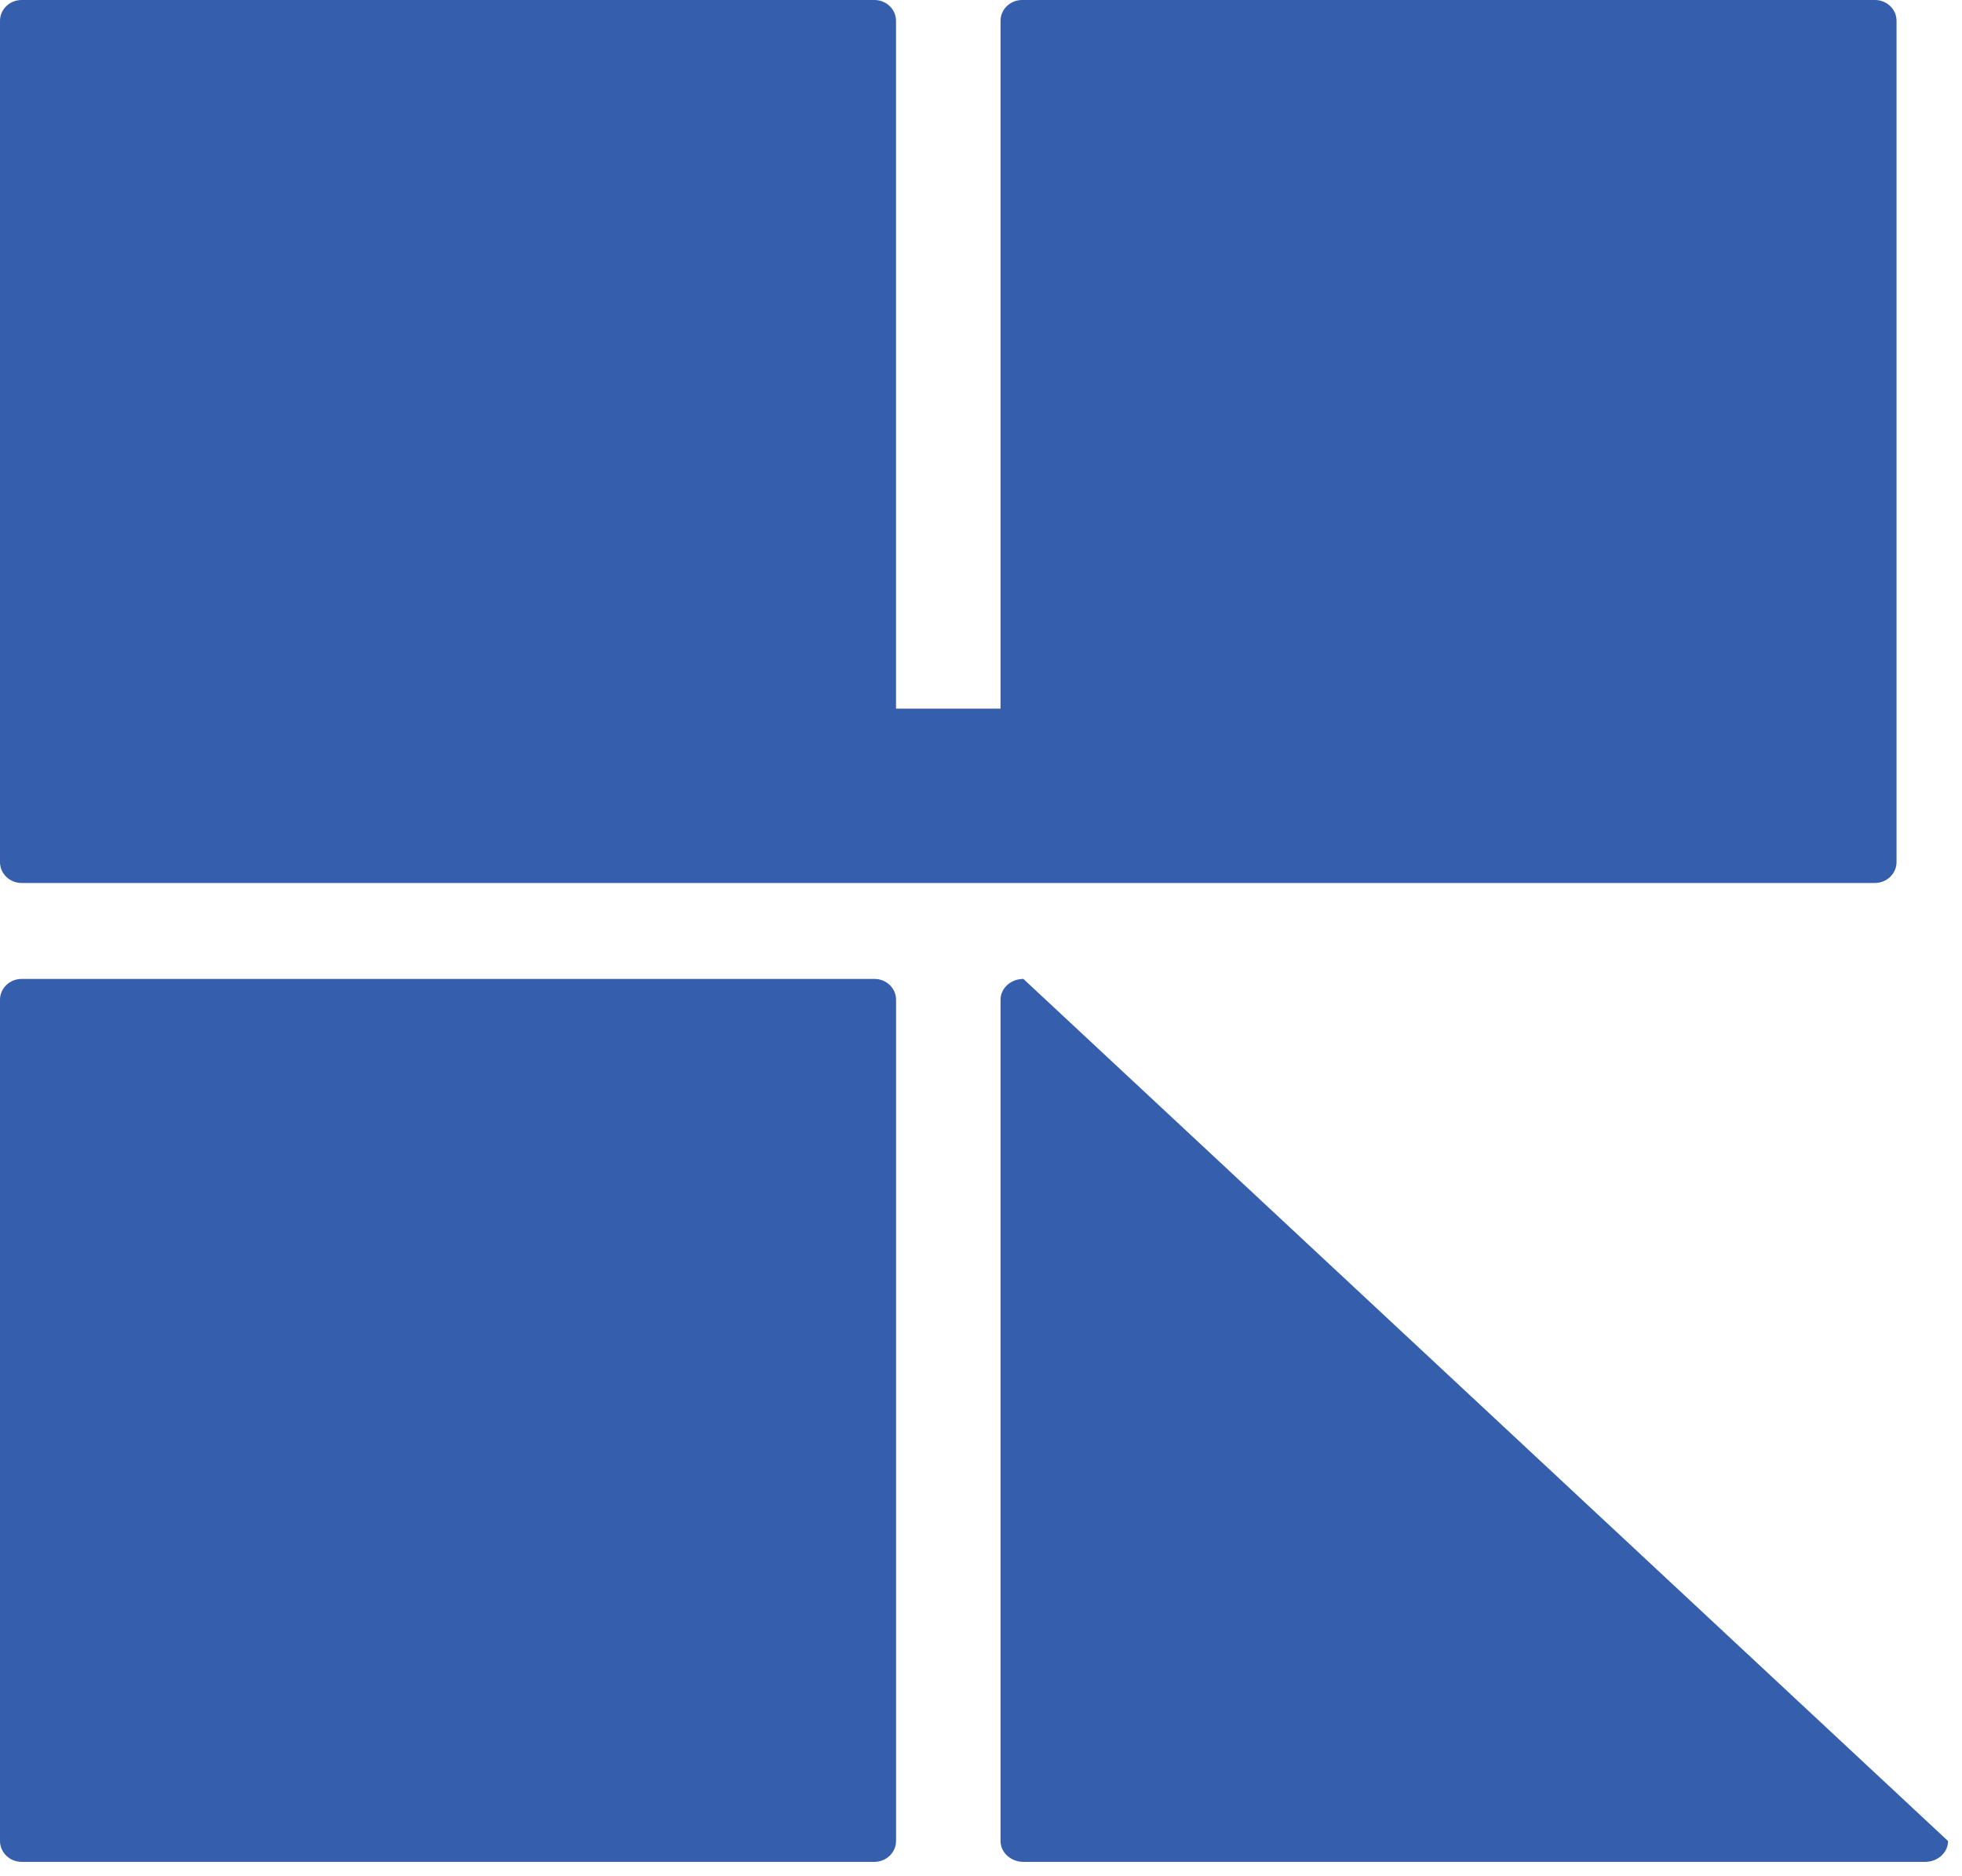
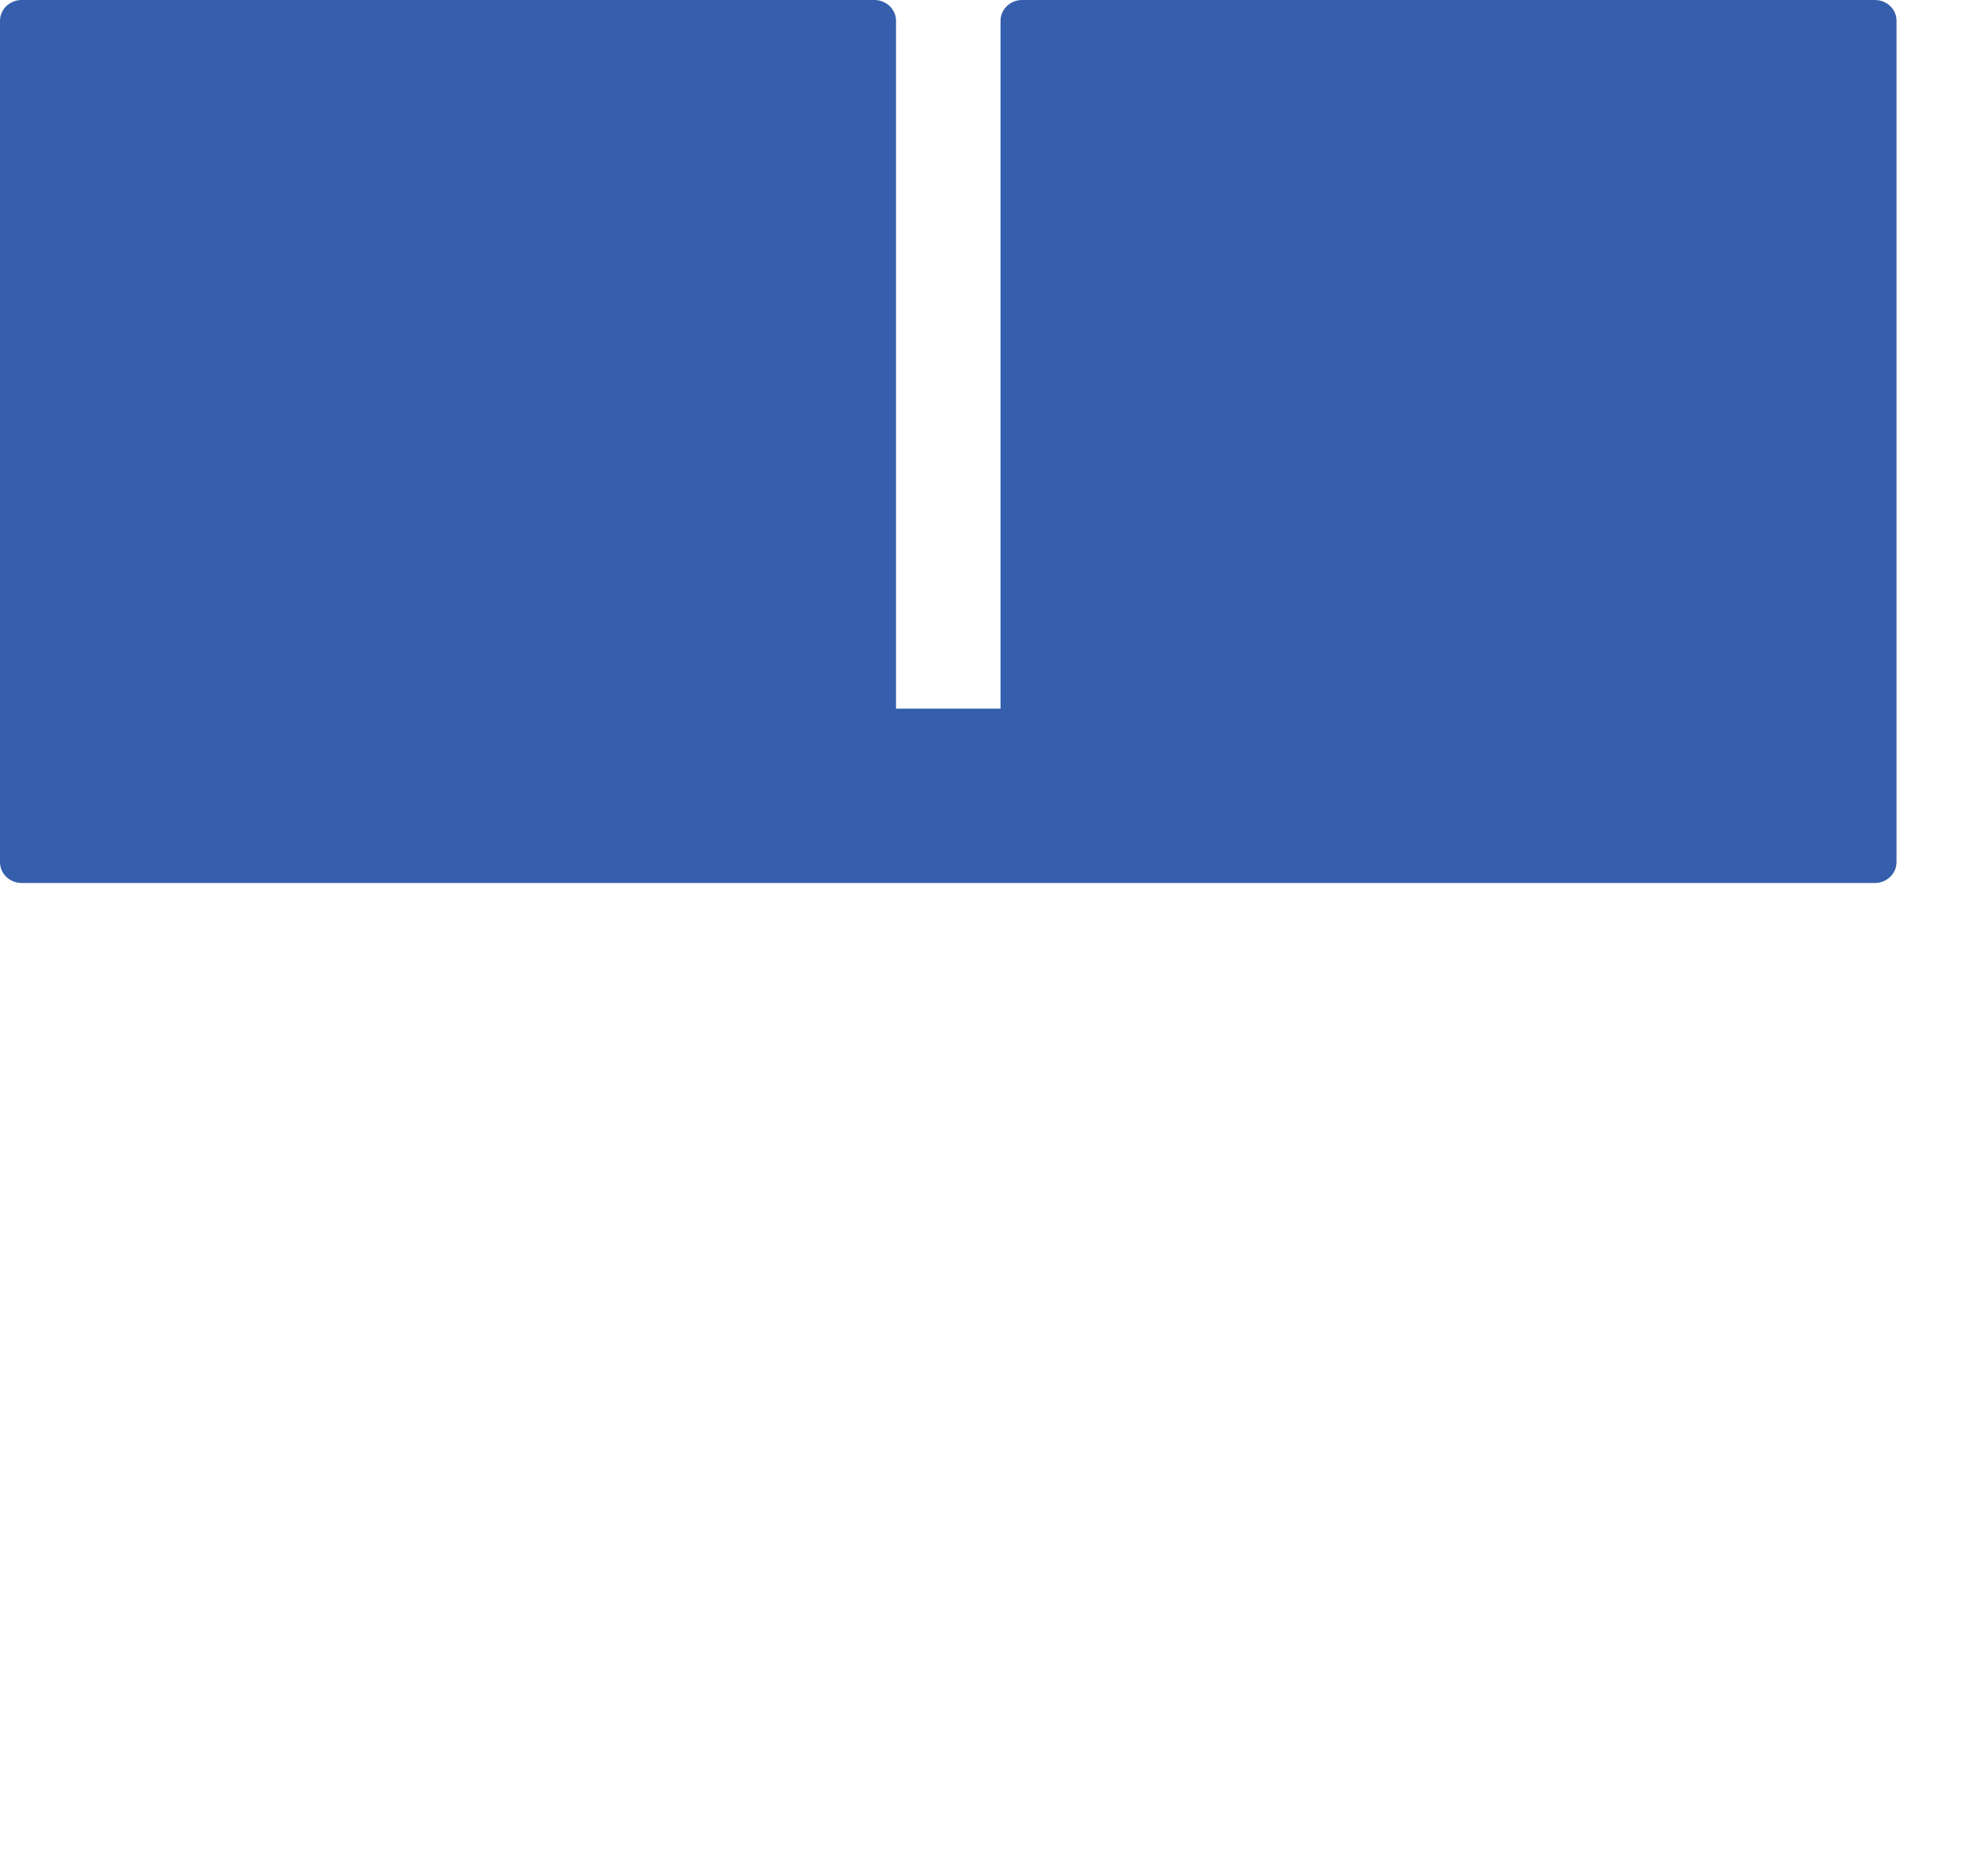
<svg xmlns="http://www.w3.org/2000/svg" width="46" height="44" viewBox="0 0 46 44" fill="none">
  <path d="M43.959 0H23.964C23.684 0 23.458 0.219 23.458 0.489V16.619H21.008V0.489C21.008 0.219 20.781 0 20.5 0H0.508C0.226 0 0 0.219 0 0.489V20.218C0 20.488 0.226 20.707 0.508 20.707H11.555H20.5H23.964H31.549H43.959C44.237 20.707 44.465 20.488 44.465 20.218V0.489C44.467 0.219 44.239 0 43.959 0Z" fill="#355FAC" />
-   <path d="M21.008 43.174C21.008 43.442 20.781 43.663 20.5 43.663H0.508C0.226 43.663 0 43.442 0 43.174V23.446C0 23.176 0.226 22.957 0.508 22.957H20.502C20.783 22.957 21.009 23.176 21.009 23.446V43.174H21.008Z" fill="#355FAC" />
-   <path d="M45.673 43.174C45.673 43.442 45.434 43.663 45.137 43.663H23.994C23.698 43.663 23.458 43.442 23.458 43.174V23.446C23.458 23.176 23.696 22.957 23.994 22.957" fill="#355FAC" />
</svg>